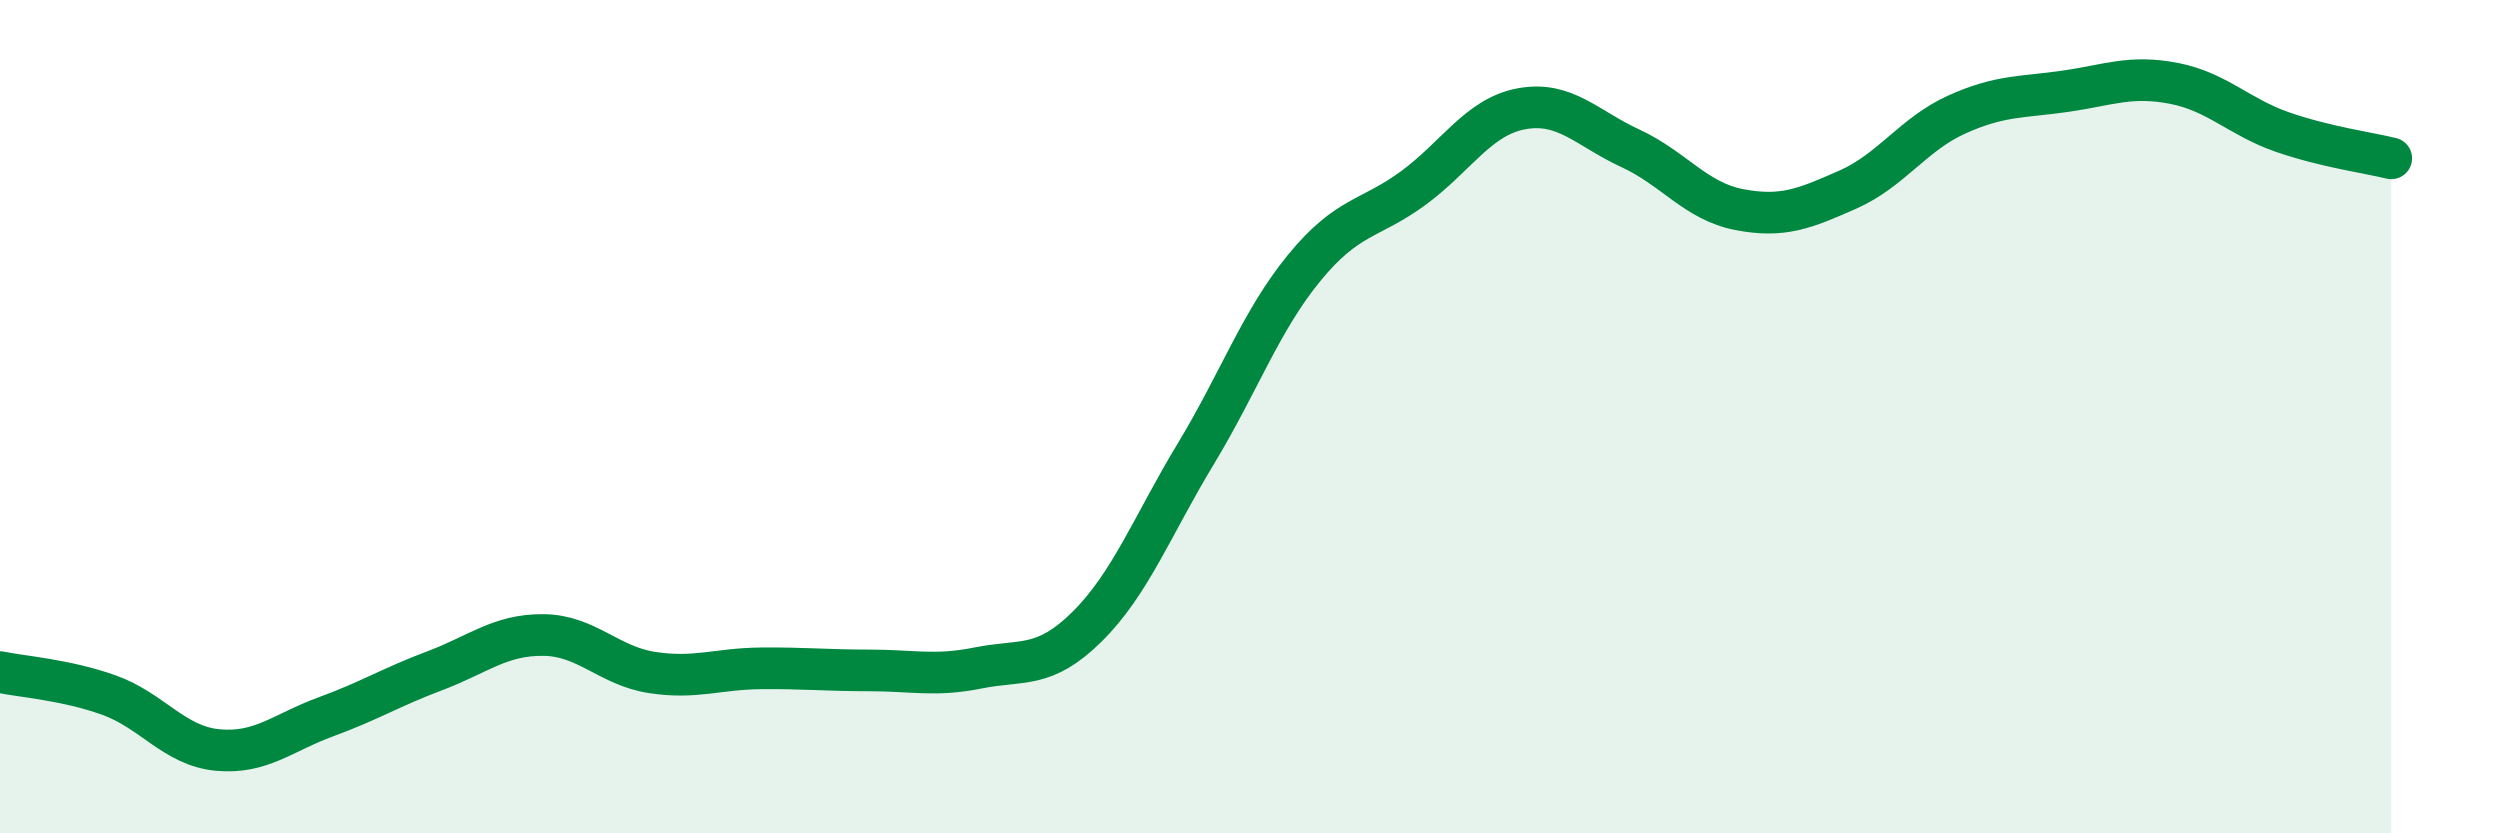
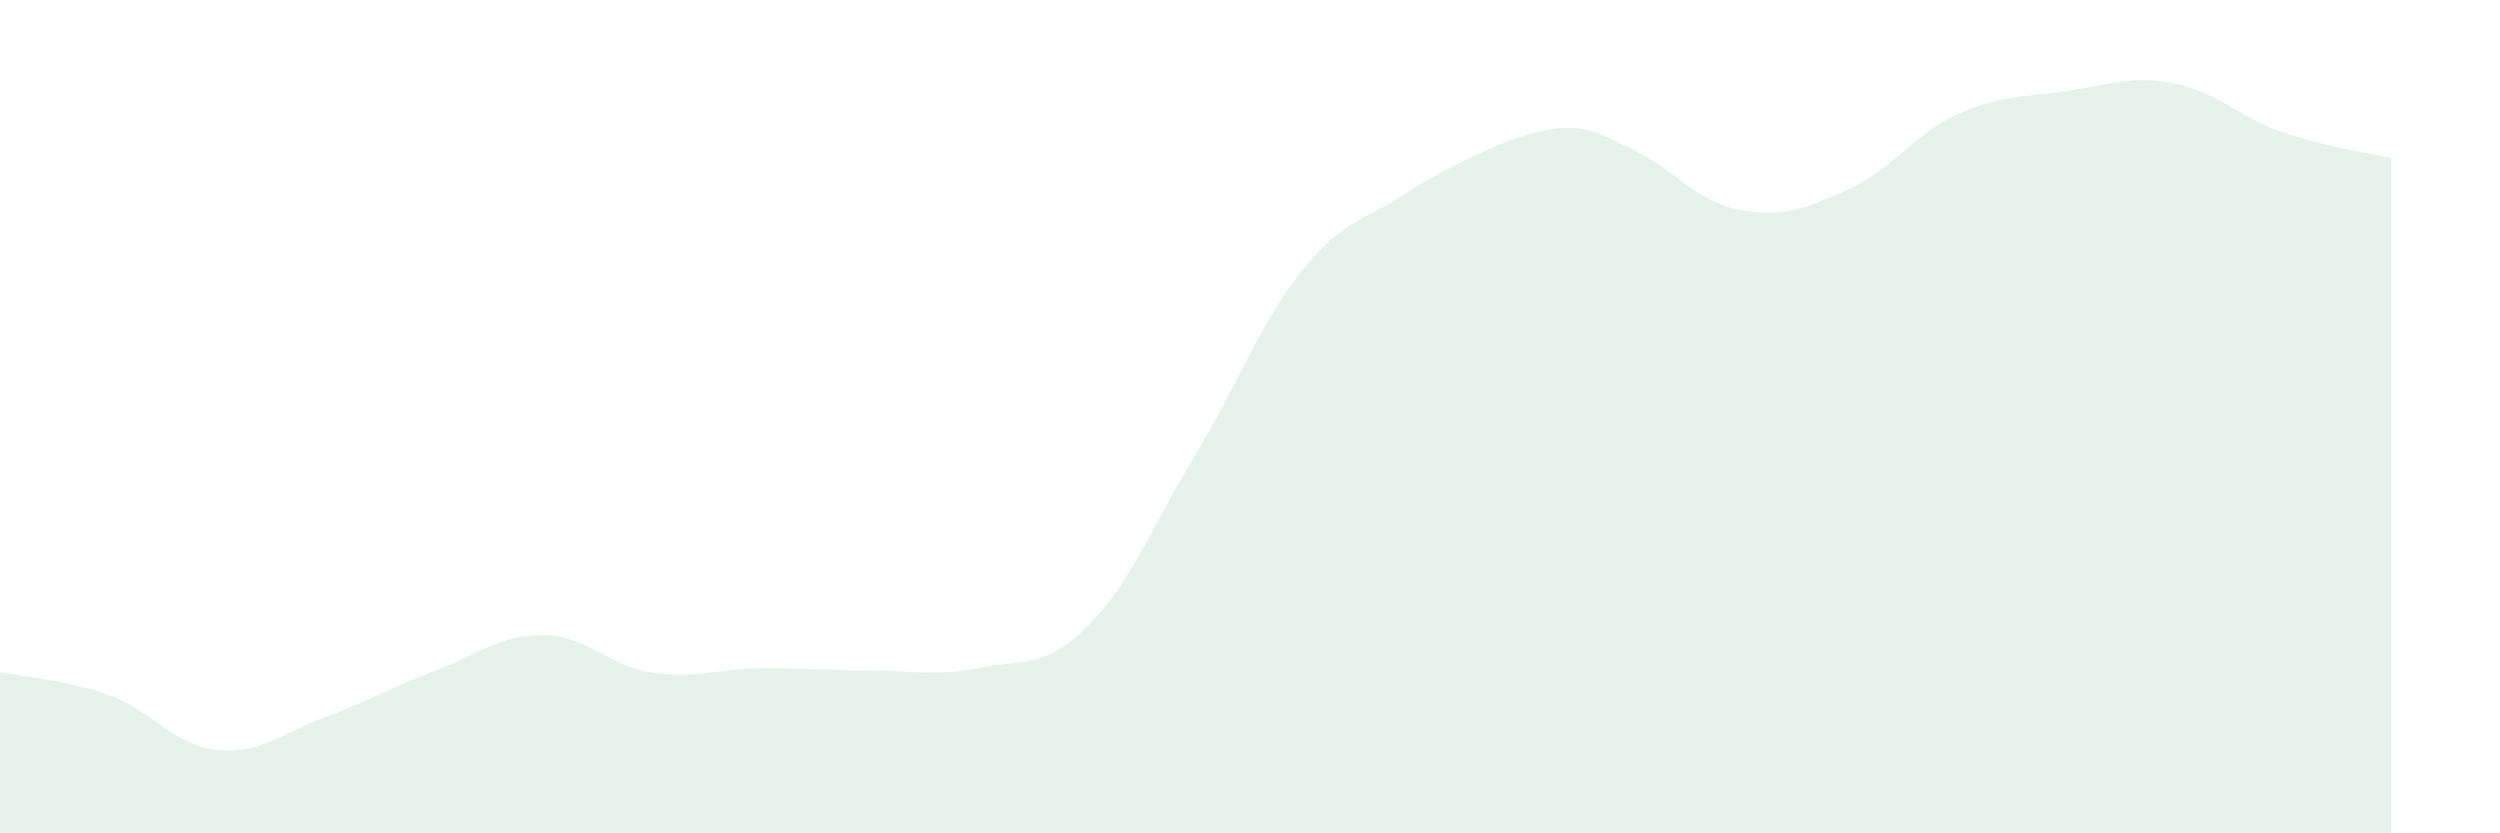
<svg xmlns="http://www.w3.org/2000/svg" width="60" height="20" viewBox="0 0 60 20">
-   <path d="M 0,16.13 C 0.52,16.24 1.57,16.31 2.61,16.68 C 3.65,17.05 4.18,17.9 5.22,18 C 6.26,18.1 6.79,17.58 7.83,17.2 C 8.87,16.82 9.39,16.49 10.43,16.1 C 11.47,15.71 12,15.23 13.04,15.24 C 14.08,15.25 14.61,15.98 15.65,16.14 C 16.69,16.3 17.22,16.05 18.26,16.04 C 19.3,16.03 19.83,16.09 20.87,16.09 C 21.91,16.09 22.44,16.24 23.48,16.03 C 24.52,15.82 25.05,16.07 26.09,15.04 C 27.13,14.01 27.66,12.61 28.7,10.89 C 29.74,9.17 30.26,7.7 31.3,6.43 C 32.34,5.16 32.87,5.28 33.91,4.52 C 34.95,3.76 35.48,2.8 36.52,2.61 C 37.56,2.42 38.09,3.08 39.13,3.56 C 40.17,4.04 40.7,4.83 41.74,5.03 C 42.78,5.23 43.31,5.01 44.35,4.55 C 45.39,4.09 45.92,3.22 46.96,2.75 C 48,2.28 48.53,2.34 49.57,2.19 C 50.61,2.04 51.13,1.8 52.17,2 C 53.21,2.2 53.74,2.81 54.78,3.17 C 55.82,3.53 56.87,3.67 57.39,3.8L57.39 20L0 20Z" fill="#008740" opacity="0.1" stroke-linecap="round" stroke-linejoin="round" />
-   <path d="M 0,16.13 C 0.52,16.24 1.57,16.31 2.61,16.68 C 3.65,17.05 4.18,17.9 5.22,18 C 6.26,18.1 6.79,17.58 7.83,17.2 C 8.87,16.82 9.39,16.49 10.43,16.1 C 11.47,15.71 12,15.23 13.04,15.24 C 14.08,15.25 14.61,15.98 15.65,16.14 C 16.69,16.3 17.22,16.05 18.26,16.04 C 19.3,16.03 19.83,16.09 20.87,16.09 C 21.91,16.09 22.44,16.24 23.48,16.03 C 24.52,15.82 25.05,16.07 26.09,15.04 C 27.13,14.01 27.66,12.61 28.7,10.89 C 29.74,9.17 30.26,7.7 31.3,6.43 C 32.34,5.16 32.87,5.28 33.91,4.52 C 34.95,3.76 35.48,2.8 36.52,2.61 C 37.56,2.42 38.09,3.08 39.13,3.56 C 40.17,4.04 40.7,4.83 41.74,5.03 C 42.78,5.23 43.31,5.01 44.35,4.55 C 45.39,4.09 45.92,3.22 46.96,2.75 C 48,2.28 48.53,2.34 49.57,2.19 C 50.61,2.04 51.13,1.8 52.17,2 C 53.21,2.2 53.74,2.81 54.78,3.17 C 55.82,3.53 56.87,3.67 57.39,3.8" stroke="#008740" stroke-width="1" fill="none" stroke-linecap="round" stroke-linejoin="round" />
+   <path d="M 0,16.13 C 0.52,16.24 1.57,16.31 2.61,16.68 C 3.65,17.05 4.18,17.9 5.22,18 C 6.26,18.1 6.79,17.58 7.83,17.2 C 8.87,16.82 9.39,16.49 10.43,16.1 C 11.47,15.71 12,15.23 13.04,15.24 C 14.08,15.25 14.61,15.98 15.65,16.14 C 16.69,16.3 17.22,16.05 18.26,16.04 C 19.3,16.03 19.83,16.09 20.87,16.09 C 21.91,16.09 22.44,16.24 23.48,16.03 C 24.52,15.82 25.05,16.07 26.09,15.04 C 27.13,14.01 27.66,12.61 28.7,10.89 C 29.74,9.17 30.26,7.7 31.3,6.43 C 32.34,5.16 32.87,5.28 33.91,4.52 C 37.56,2.42 38.09,3.08 39.13,3.56 C 40.17,4.04 40.7,4.83 41.74,5.03 C 42.78,5.23 43.31,5.01 44.35,4.55 C 45.39,4.09 45.92,3.22 46.96,2.75 C 48,2.28 48.53,2.34 49.57,2.19 C 50.61,2.04 51.13,1.8 52.17,2 C 53.21,2.2 53.74,2.81 54.78,3.17 C 55.82,3.53 56.87,3.67 57.39,3.8L57.39 20L0 20Z" fill="#008740" opacity="0.1" stroke-linecap="round" stroke-linejoin="round" />
</svg>